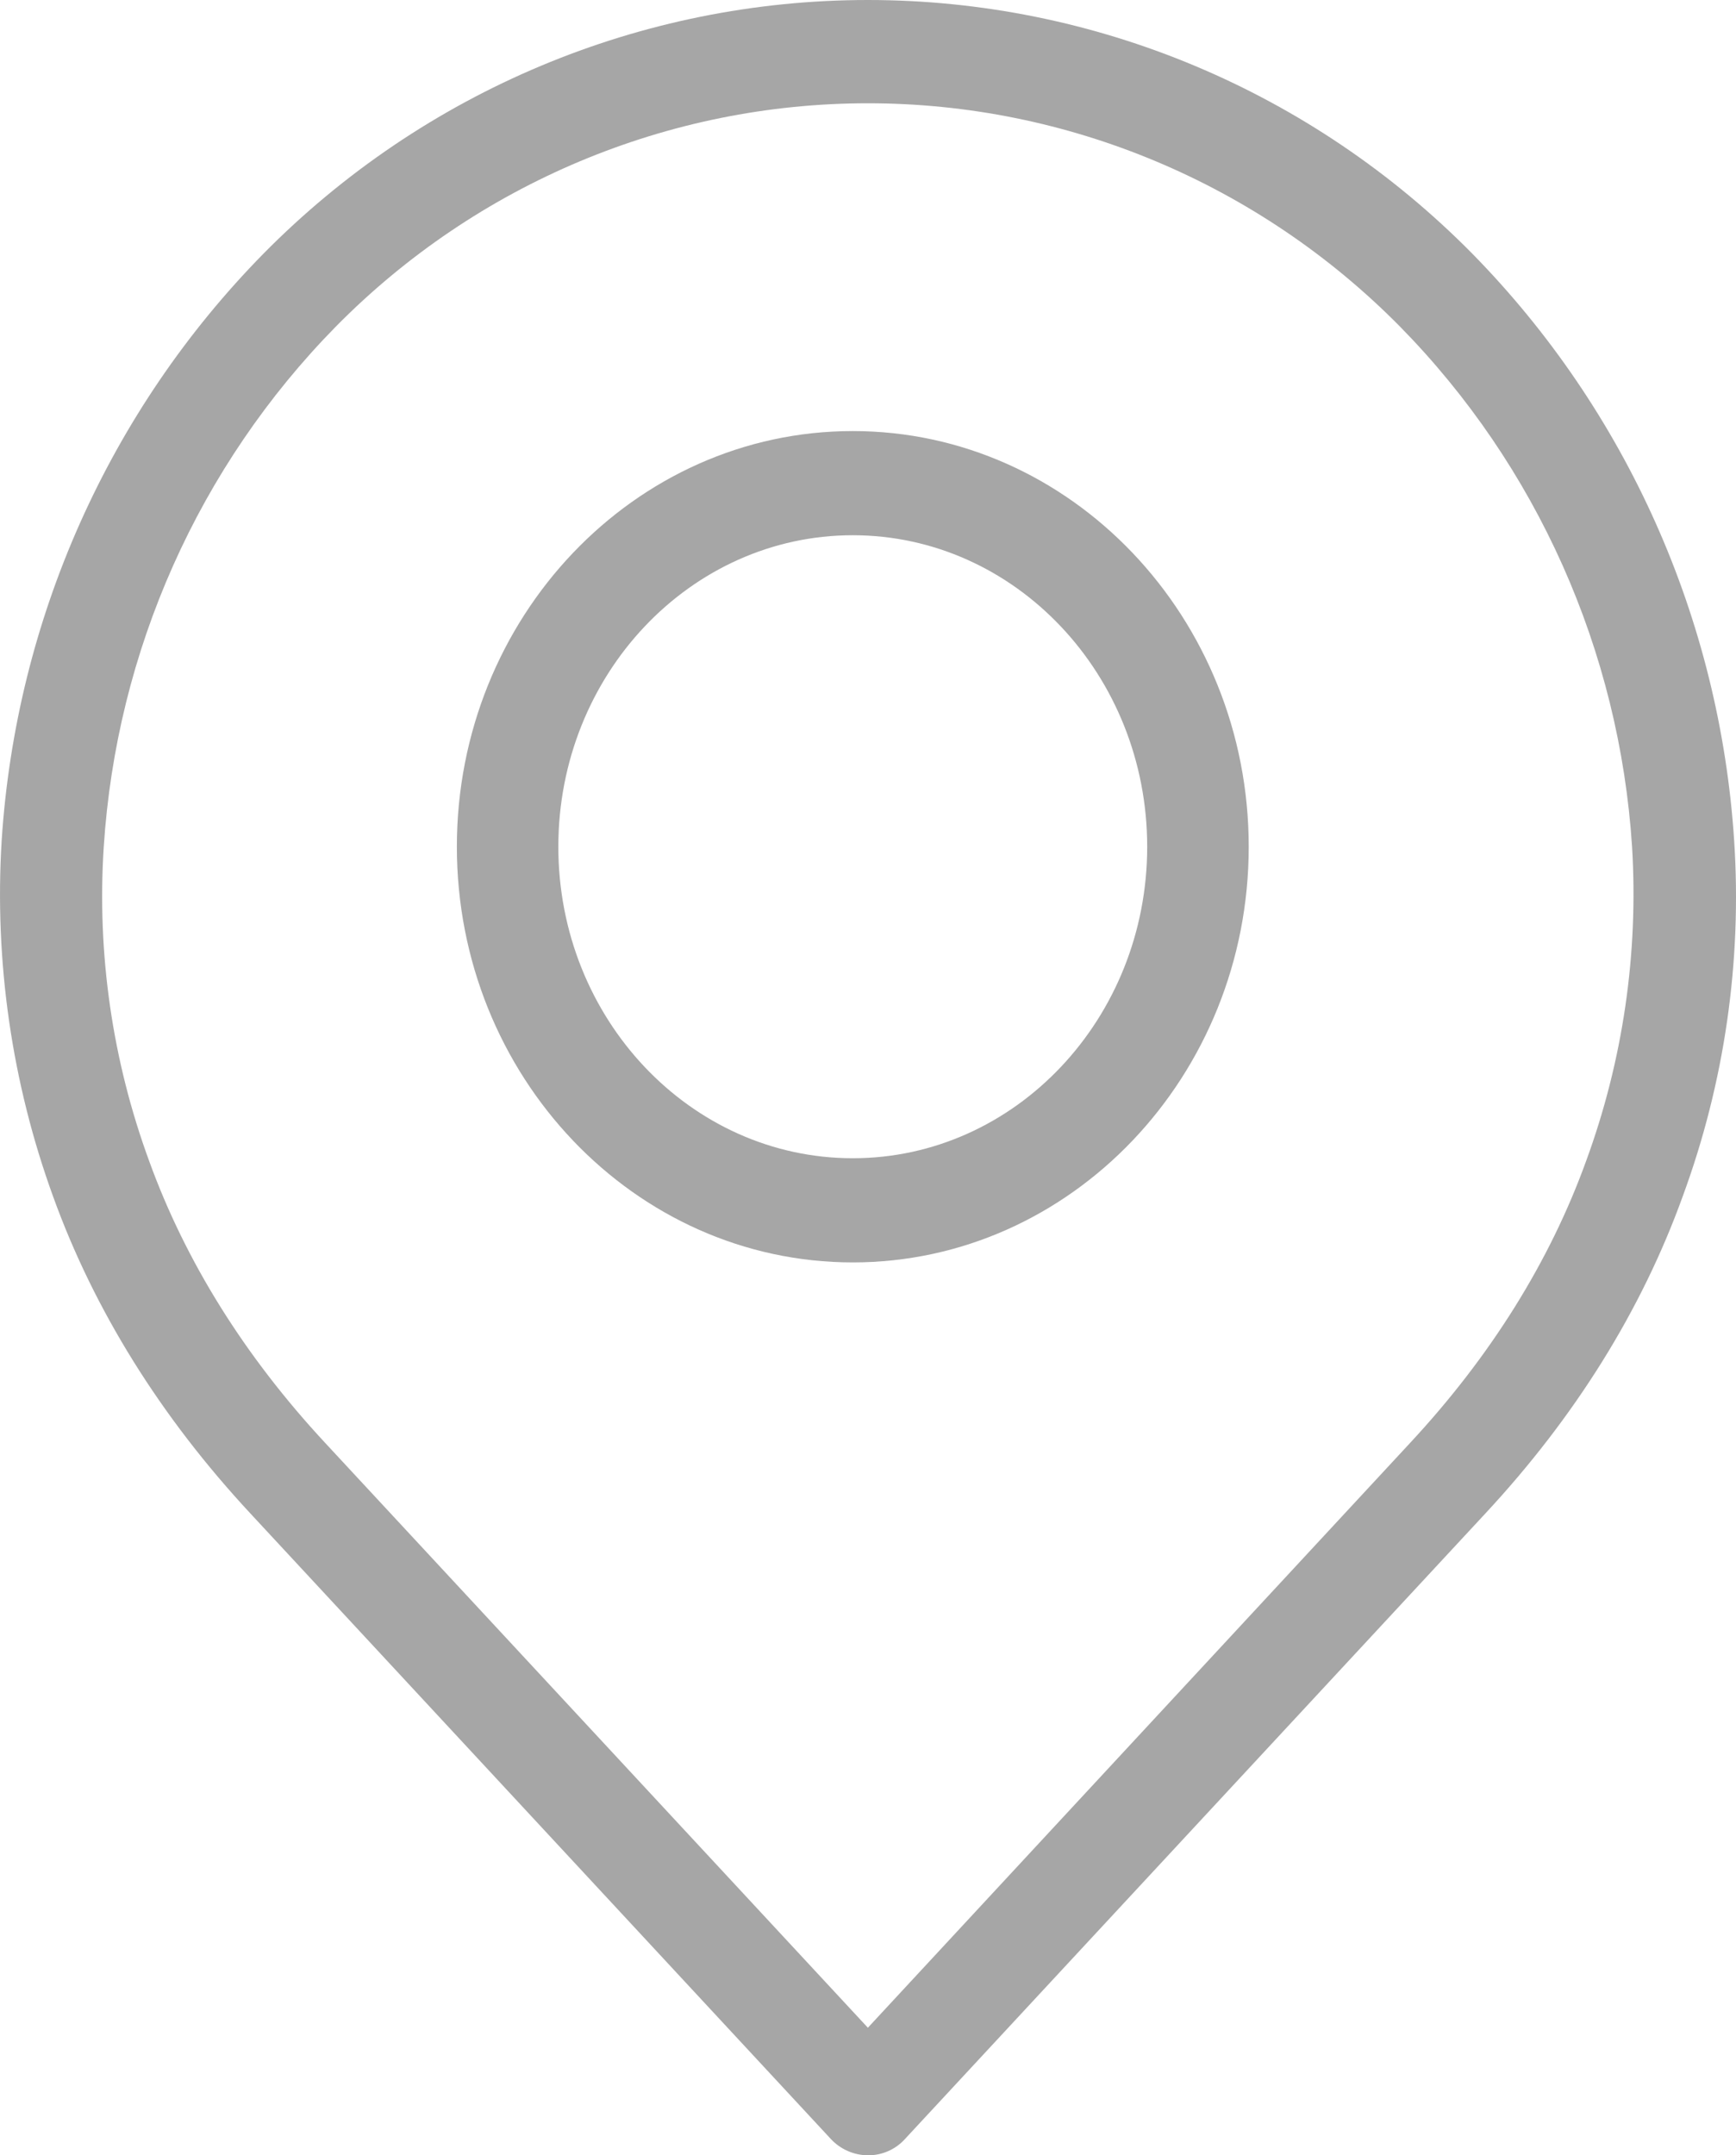
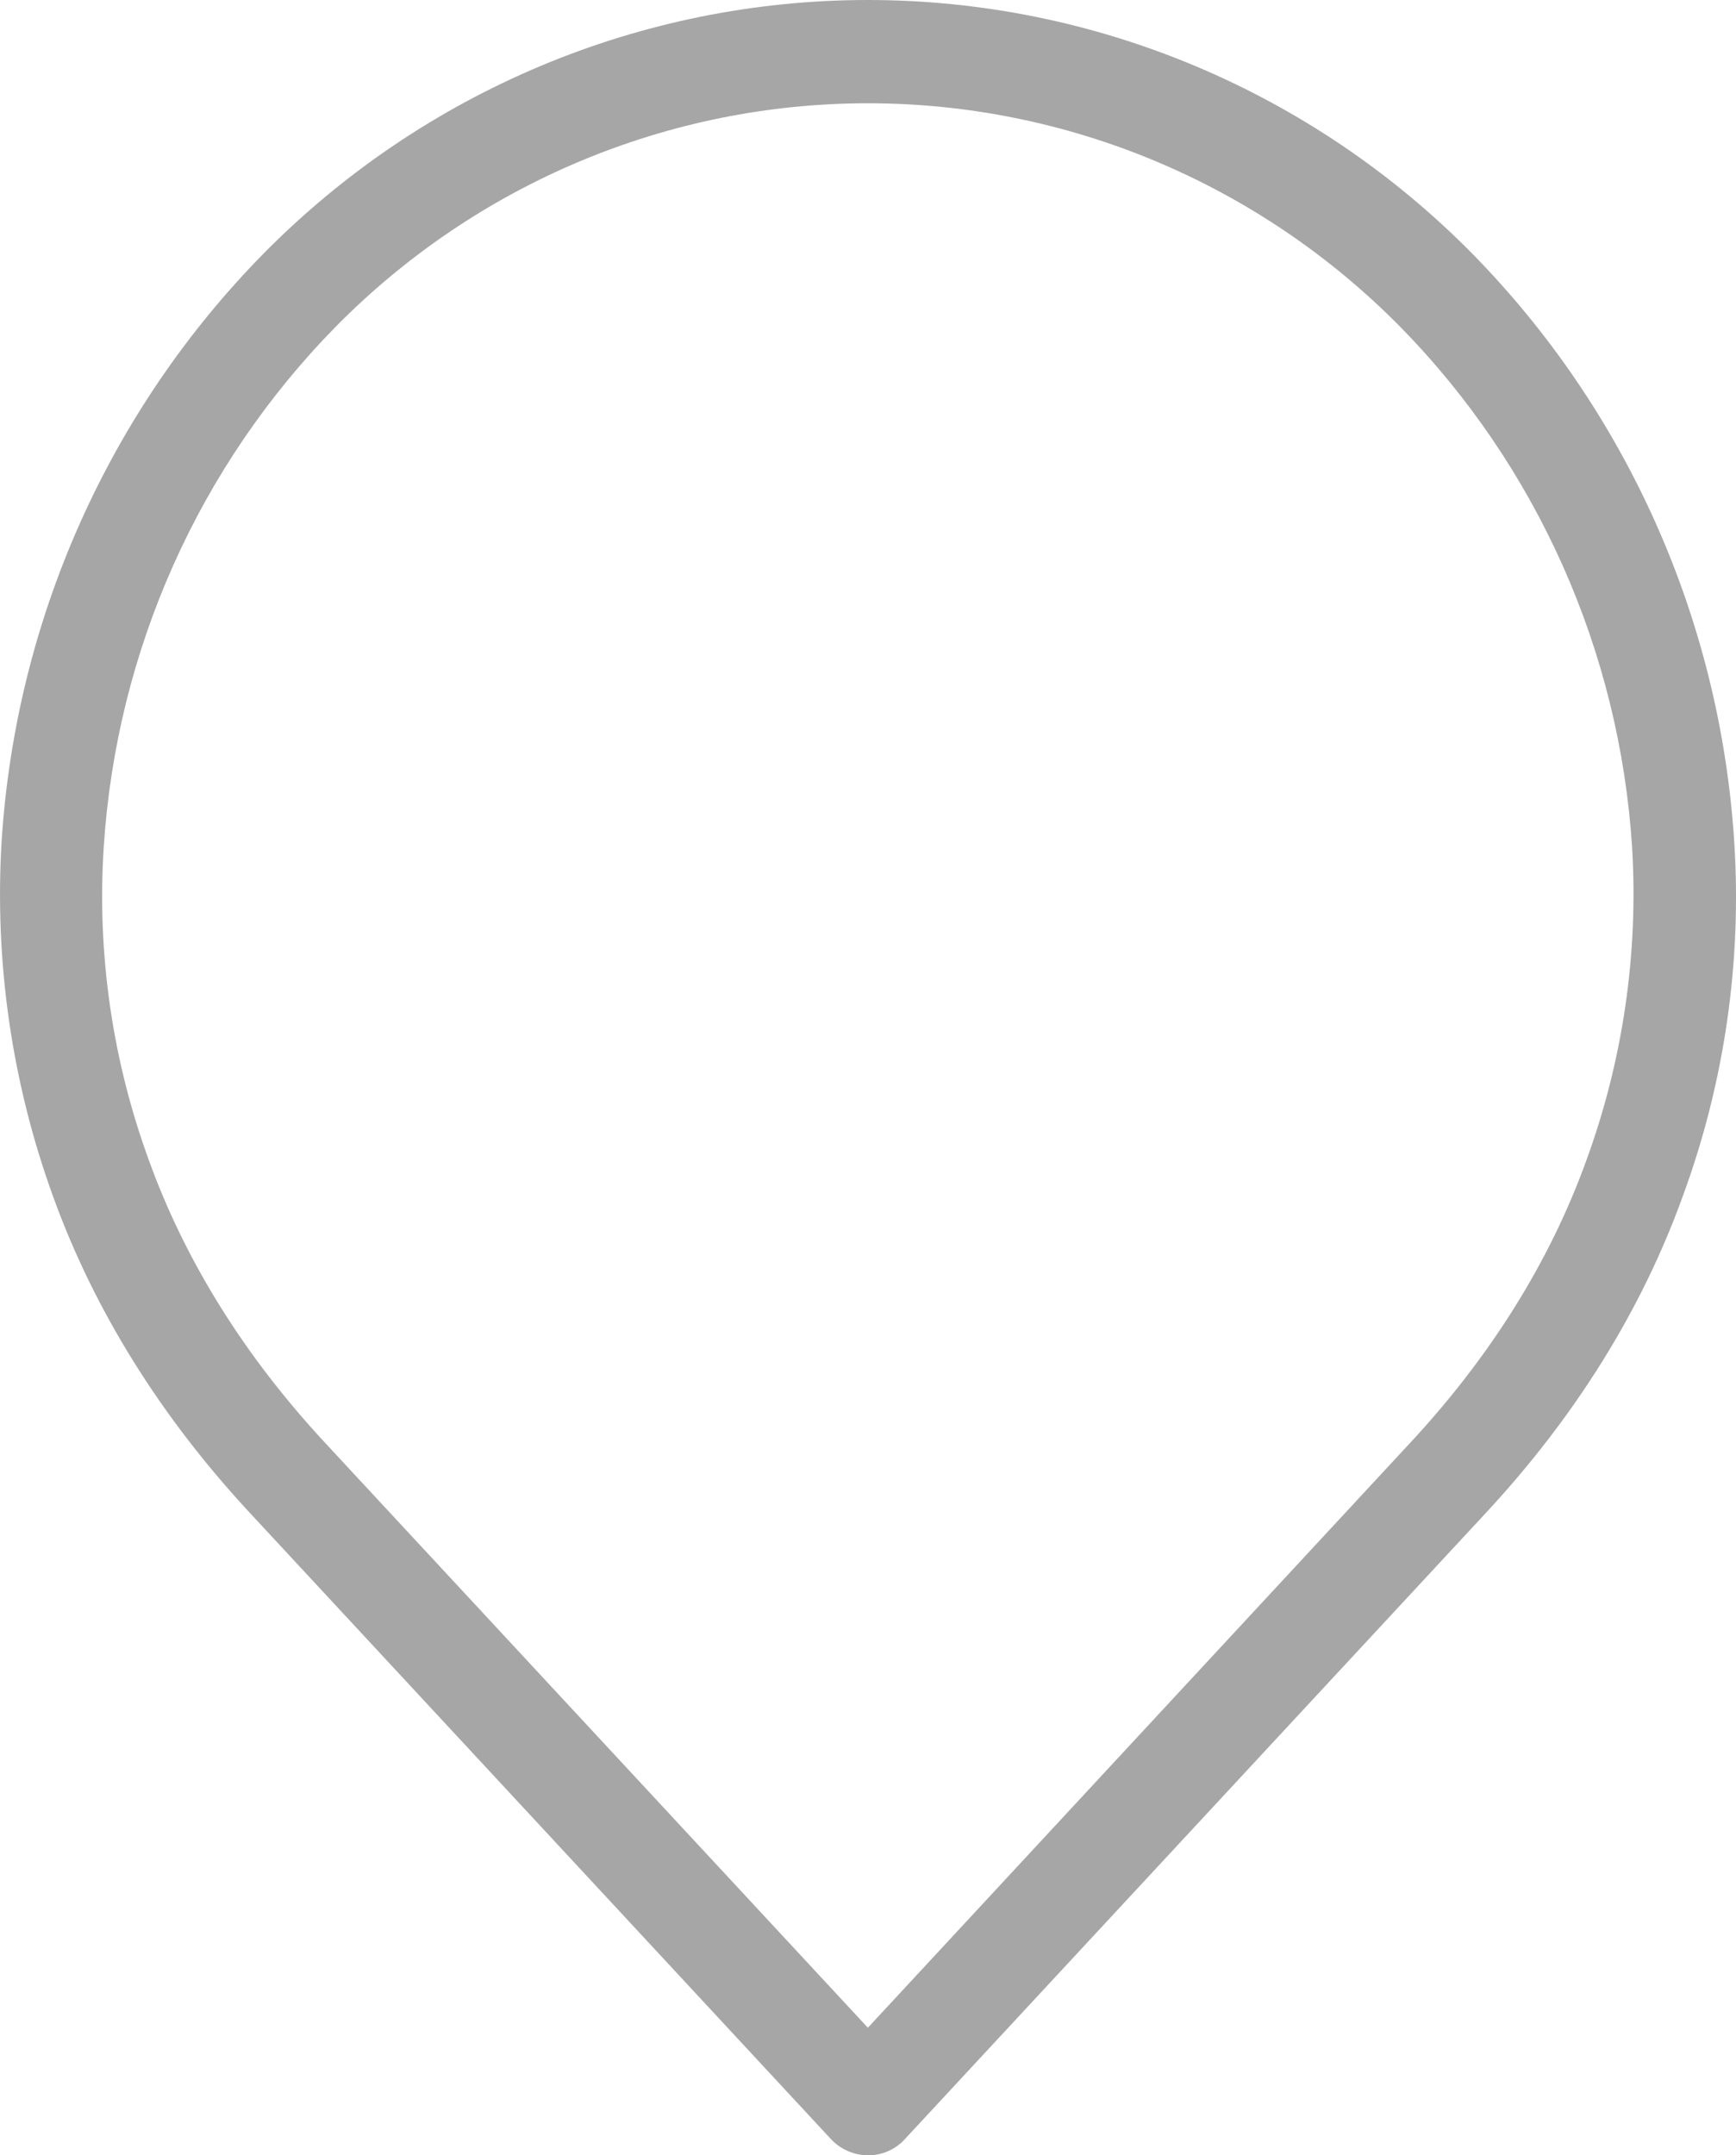
<svg xmlns="http://www.w3.org/2000/svg" width="29" height="36" viewBox="0 0 29 36">
  <g fill="#A6A6A6">
    <path d="M24.594 4.236C21.918 1.524 18.286 0 14.498 0 10.71 0 7.078 1.524 4.402 4.236 1.822 6.86.268 10.342.028 14.036c-.124 2.023.169 4.05.86 5.952.683 1.89 1.792 3.676 3.3 5.297l9.688 10.439c.161.175.386.274.622.276.237.002.464-.098.623-.276l9.687-10.439c1.509-1.621 2.617-3.407 3.3-5.297.7-1.9.994-3.929.861-5.952-.242-3.694-1.796-7.174-4.375-9.8zm1.902 15.157c-.605 1.674-1.594 3.261-2.942 4.71l-9.056 9.766-9.064-9.766c-1.347-1.449-2.336-3.036-2.942-4.71-.615-1.675-.874-3.462-.759-5.245.211-3.278 1.59-6.367 3.88-8.696 2.355-2.386 5.552-3.727 8.885-3.727 3.334 0 6.53 1.341 8.886 3.727 2.29 2.329 3.669 5.418 3.88 8.696.108 1.783-.154 3.57-.768 5.245z" />
-     <path d="M14.246 7.2c-3.647 0-6.614 3.114-6.614 6.943 0 3.828 2.967 6.943 6.614 6.943 3.646 0 6.614-3.115 6.614-6.943 0-3.829-2.968-6.943-6.614-6.943zm0 12.146c-2.714 0-4.919-2.332-4.919-5.203 0-2.871 2.205-5.203 4.919-5.203 2.713 0 4.918 2.332 4.918 5.203 0 2.87-2.205 5.203-4.918 5.203z" />
  </g>
</svg>